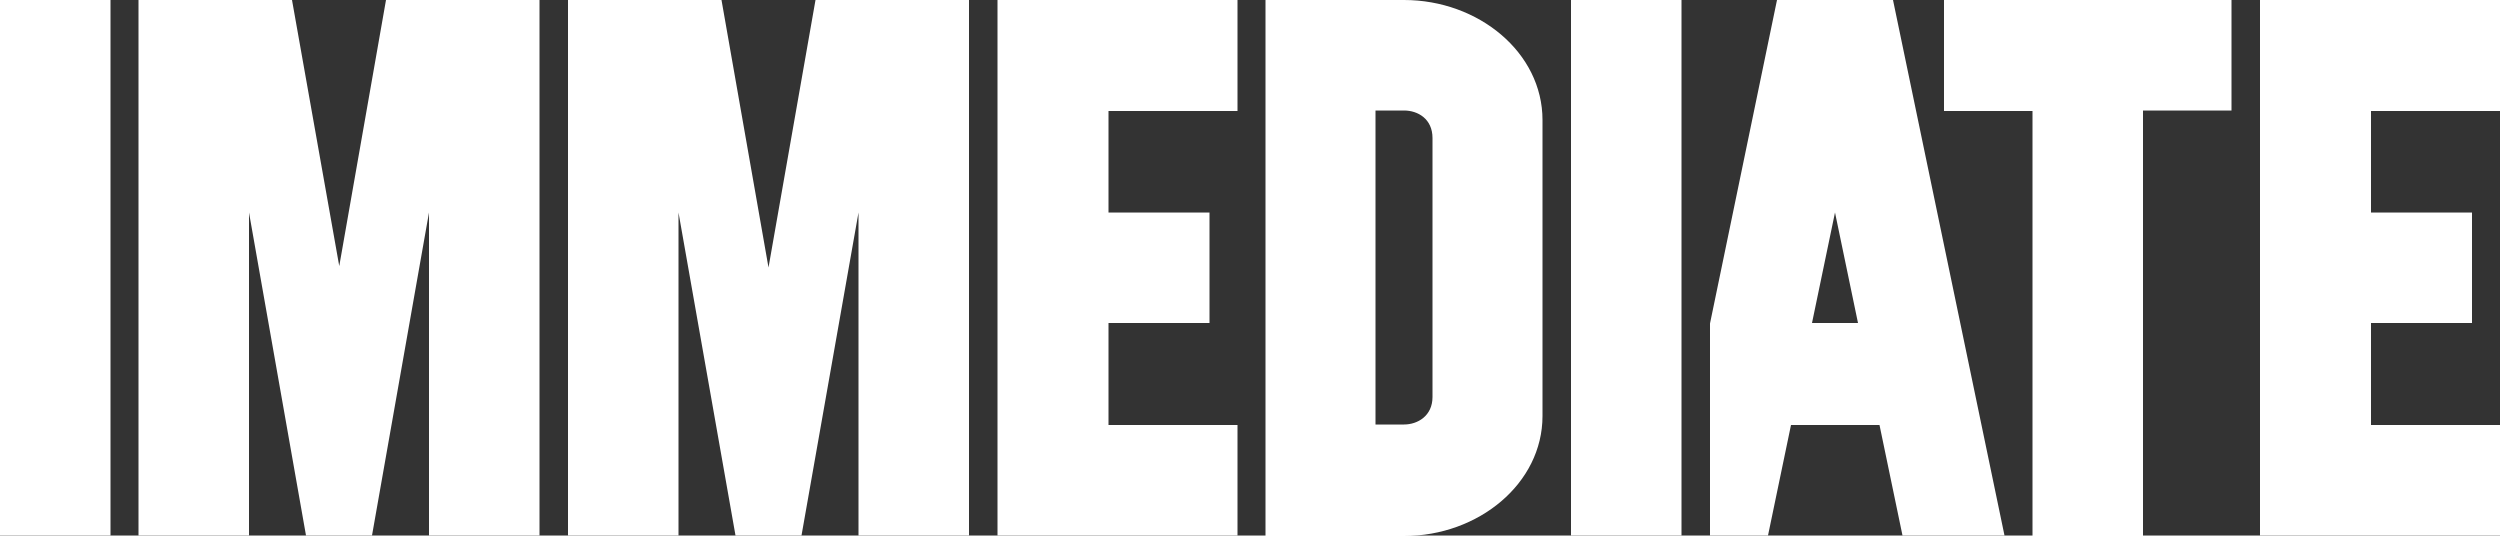
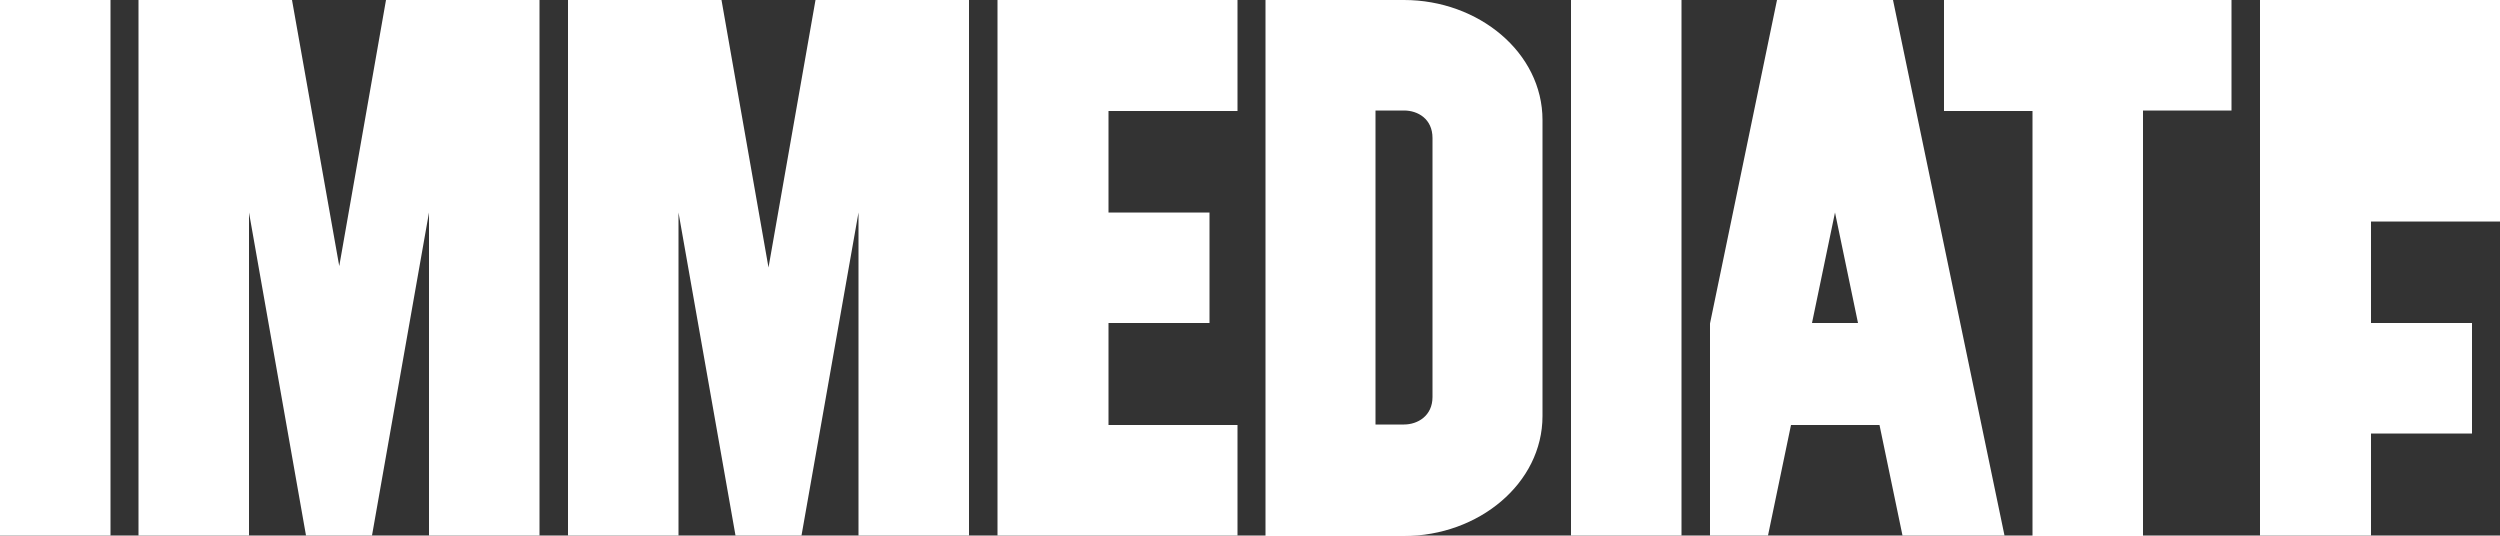
<svg xmlns="http://www.w3.org/2000/svg" version="1.1" viewBox="0 0 500 107.1">
  <rect x="0" y="0" width="500" height="107.1" fill="#333333" stroke="none" />
  <defs>
    <style>
      .cls-1 {
        fill: #fff;
      }
    </style>
  </defs>
  <g>
    <g id="Layer_1">
-       <path class="cls-1" d="M314.2,0h22.1v107.1h-22.1V0ZM205.7,0h-6.2v107.1h48v-22.1h-25.8v-20.4h20.2v-22.1h-20.2v-20.3h25.8V0h-41.8s0,0,0,0h0ZM308.5,24v59.2c0,13.5-12.8,24-27.7,24h-27.7V0h27.7c14.9,0,27.7,10.5,27.7,24h0ZM286.5,27.6c0-3.8-2.9-5.5-5.7-5.5h-5.7v62.8h5.7c2.7,0,5.7-1.7,5.7-5.5V27.6h0ZM0,107.1h22.1V0H0v107.1ZM67.9,53.5L58.4,0h-30.7v107.1h22.1V42.5l11.4,64.6h13.2l11.4-64.6v64.6h22.1V0h-30.7l-9.4,53.5s0,0,0,0ZM153.7,53.5L144.3,0h-30.7v107.1h22.1V42.5l11.4,64.6h13.2l11.4-64.6v64.6h22.1V0h-30.7l-9.4,53.5h0ZM378.6,0l22.3,107.1h-20.4l-4.6-22.1h-17.7l-4.6,22.1h-11.6v-42.4L355.4,0h23.2ZM371.6,64.6l-4.6-22.1h0c0,0,0,0,0,0l-4.6,22.1h9.3ZM388.8,22.2h17.7v85h22.1V22.1h17.7V0h-57.5v22.1h0ZM500,22.2V0h-48v107.1h48v-22.1h-25.8v-20.4h20.2v-22.1h-20.2v-20.3h25.8Z" />
+       <path class="cls-1" d="M314.2,0h22.1v107.1h-22.1V0ZM205.7,0h-6.2v107.1h48v-22.1h-25.8v-20.4h20.2v-22.1h-20.2v-20.3h25.8V0h-41.8s0,0,0,0h0ZM308.5,24v59.2c0,13.5-12.8,24-27.7,24h-27.7V0h27.7c14.9,0,27.7,10.5,27.7,24h0ZM286.5,27.6c0-3.8-2.9-5.5-5.7-5.5h-5.7v62.8h5.7c2.7,0,5.7-1.7,5.7-5.5V27.6h0ZM0,107.1h22.1V0H0v107.1ZM67.9,53.5L58.4,0h-30.7v107.1h22.1V42.5l11.4,64.6h13.2l11.4-64.6v64.6h22.1V0h-30.7l-9.4,53.5s0,0,0,0ZM153.7,53.5L144.3,0h-30.7v107.1h22.1V42.5l11.4,64.6h13.2l11.4-64.6v64.6h22.1V0h-30.7l-9.4,53.5h0ZM378.6,0l22.3,107.1h-20.4l-4.6-22.1h-17.7l-4.6,22.1h-11.6v-42.4L355.4,0h23.2ZM371.6,64.6l-4.6-22.1h0c0,0,0,0,0,0l-4.6,22.1h9.3ZM388.8,22.2h17.7v85h22.1V22.1h17.7V0h-57.5v22.1h0ZM500,22.2V0h-48v107.1h48h-25.8v-20.4h20.2v-22.1h-20.2v-20.3h25.8Z" />
    </g>
  </g>
</svg>